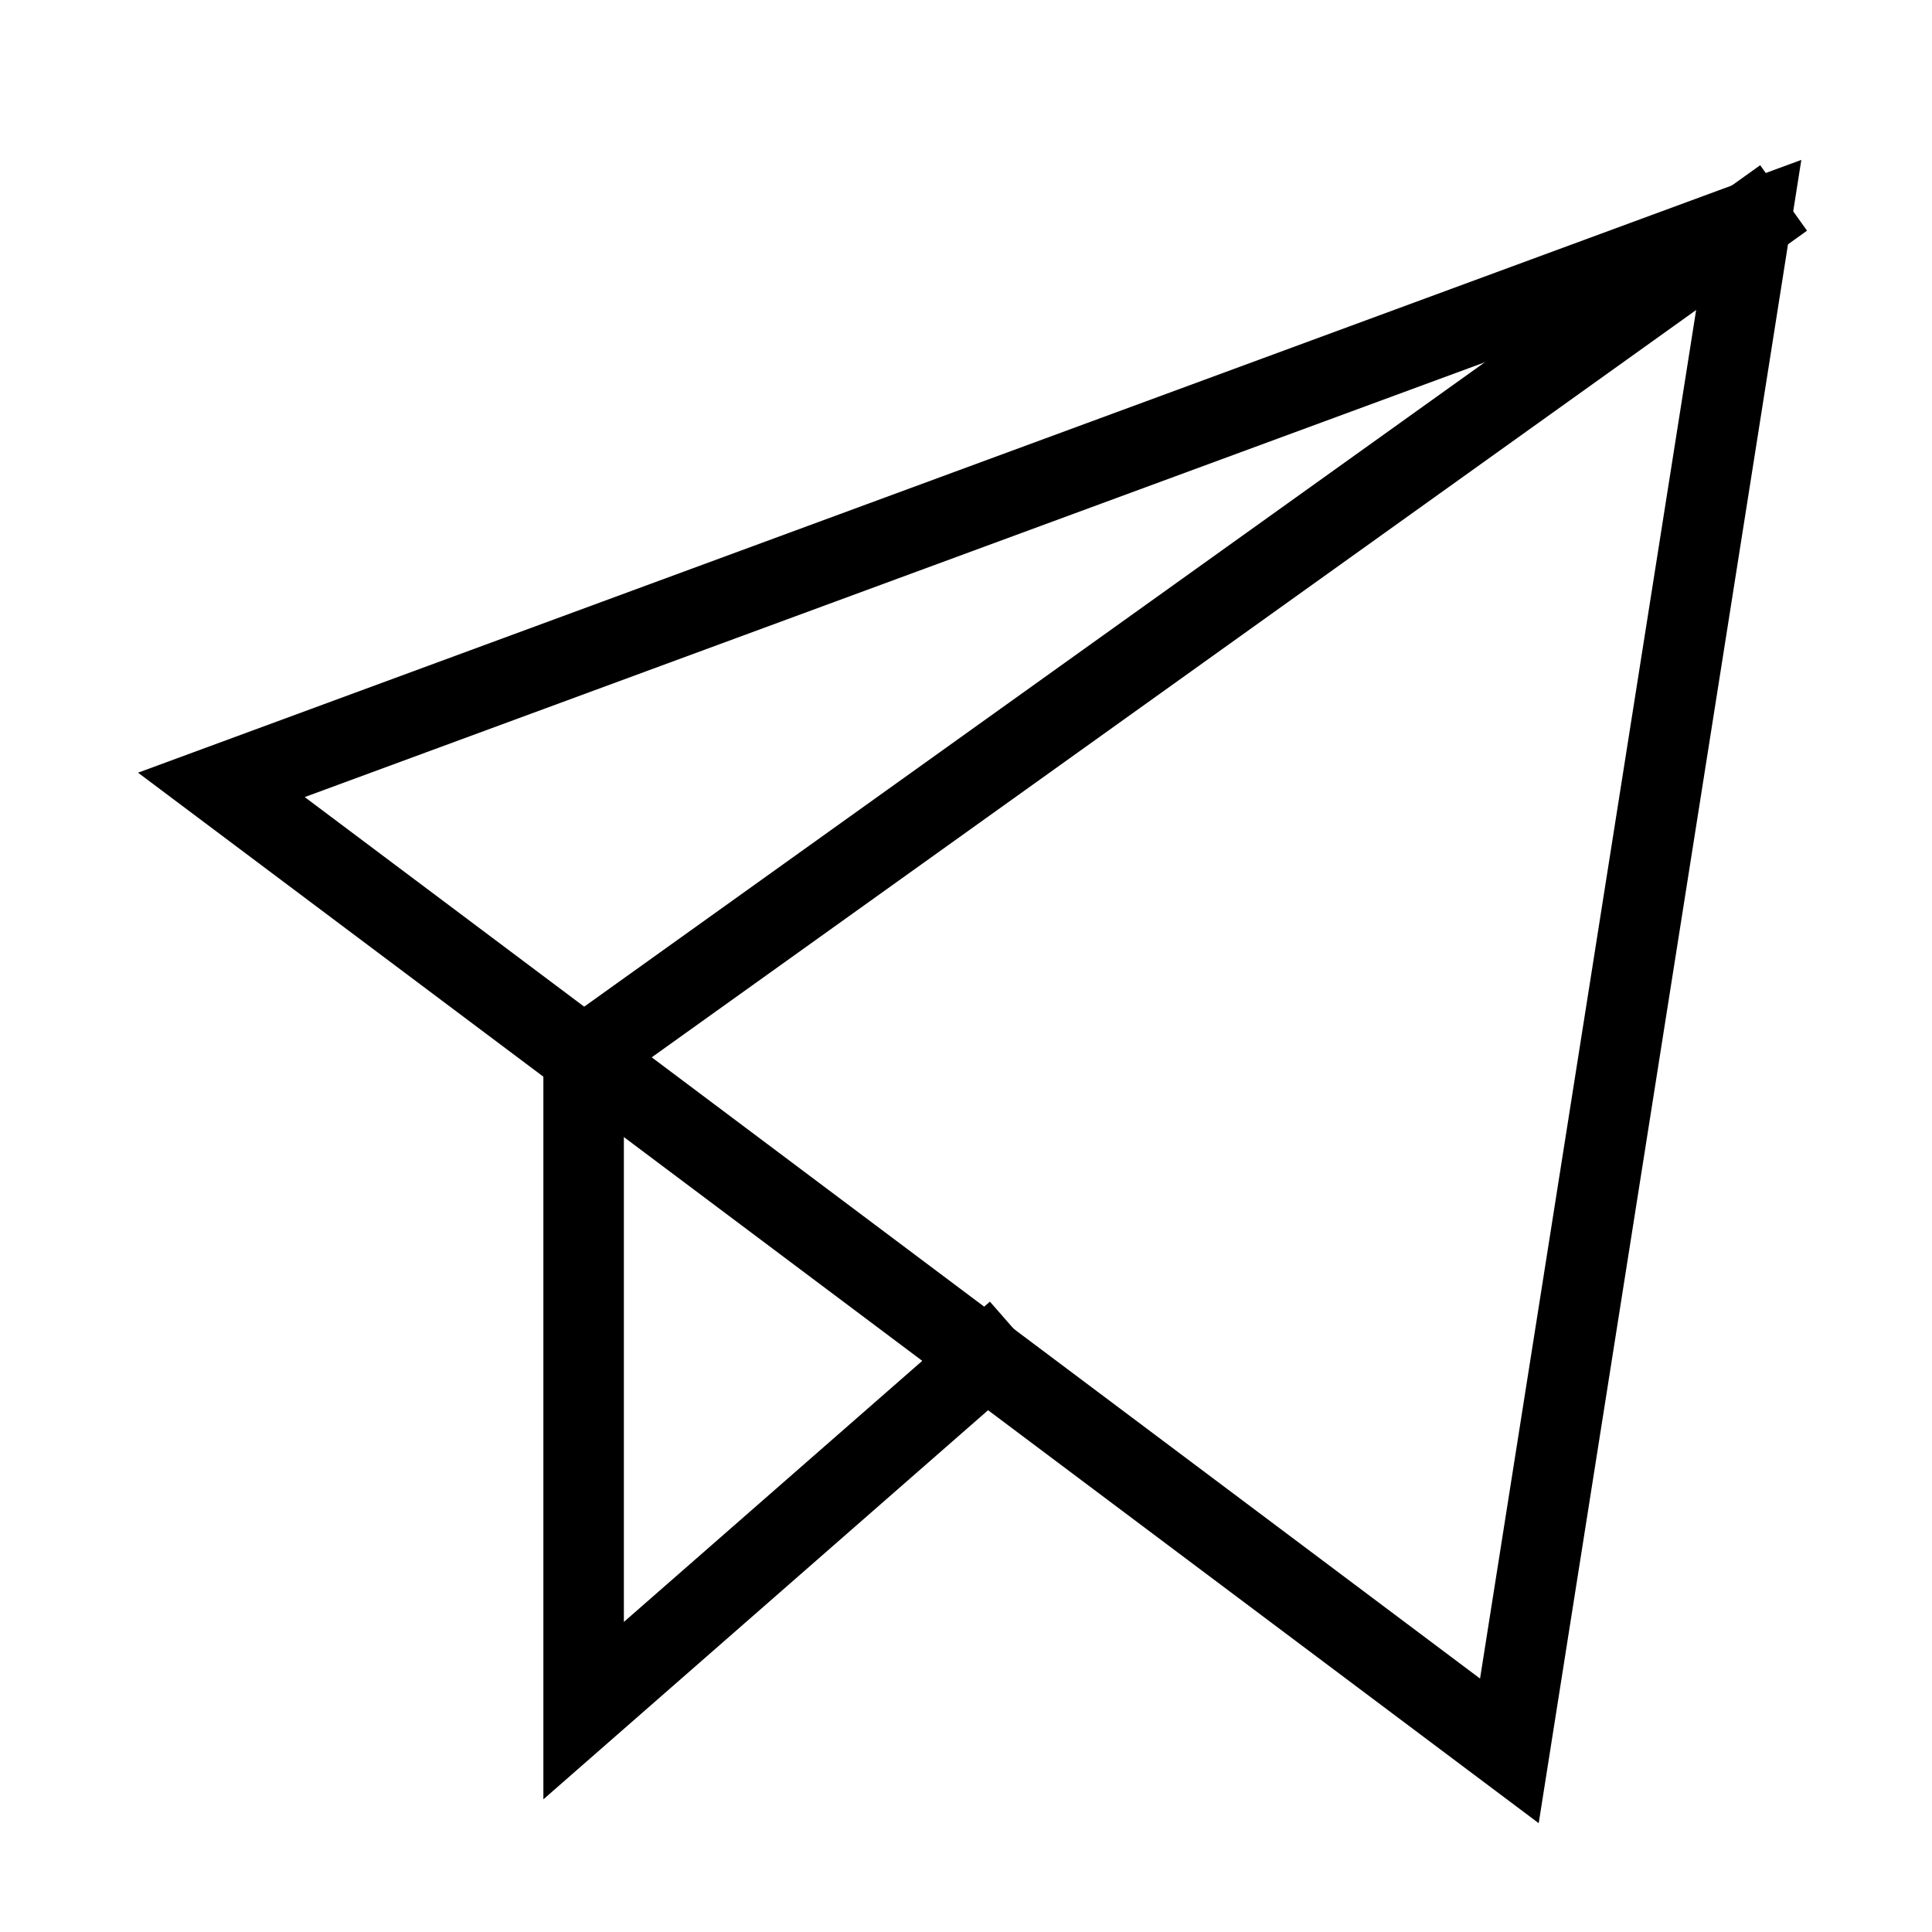
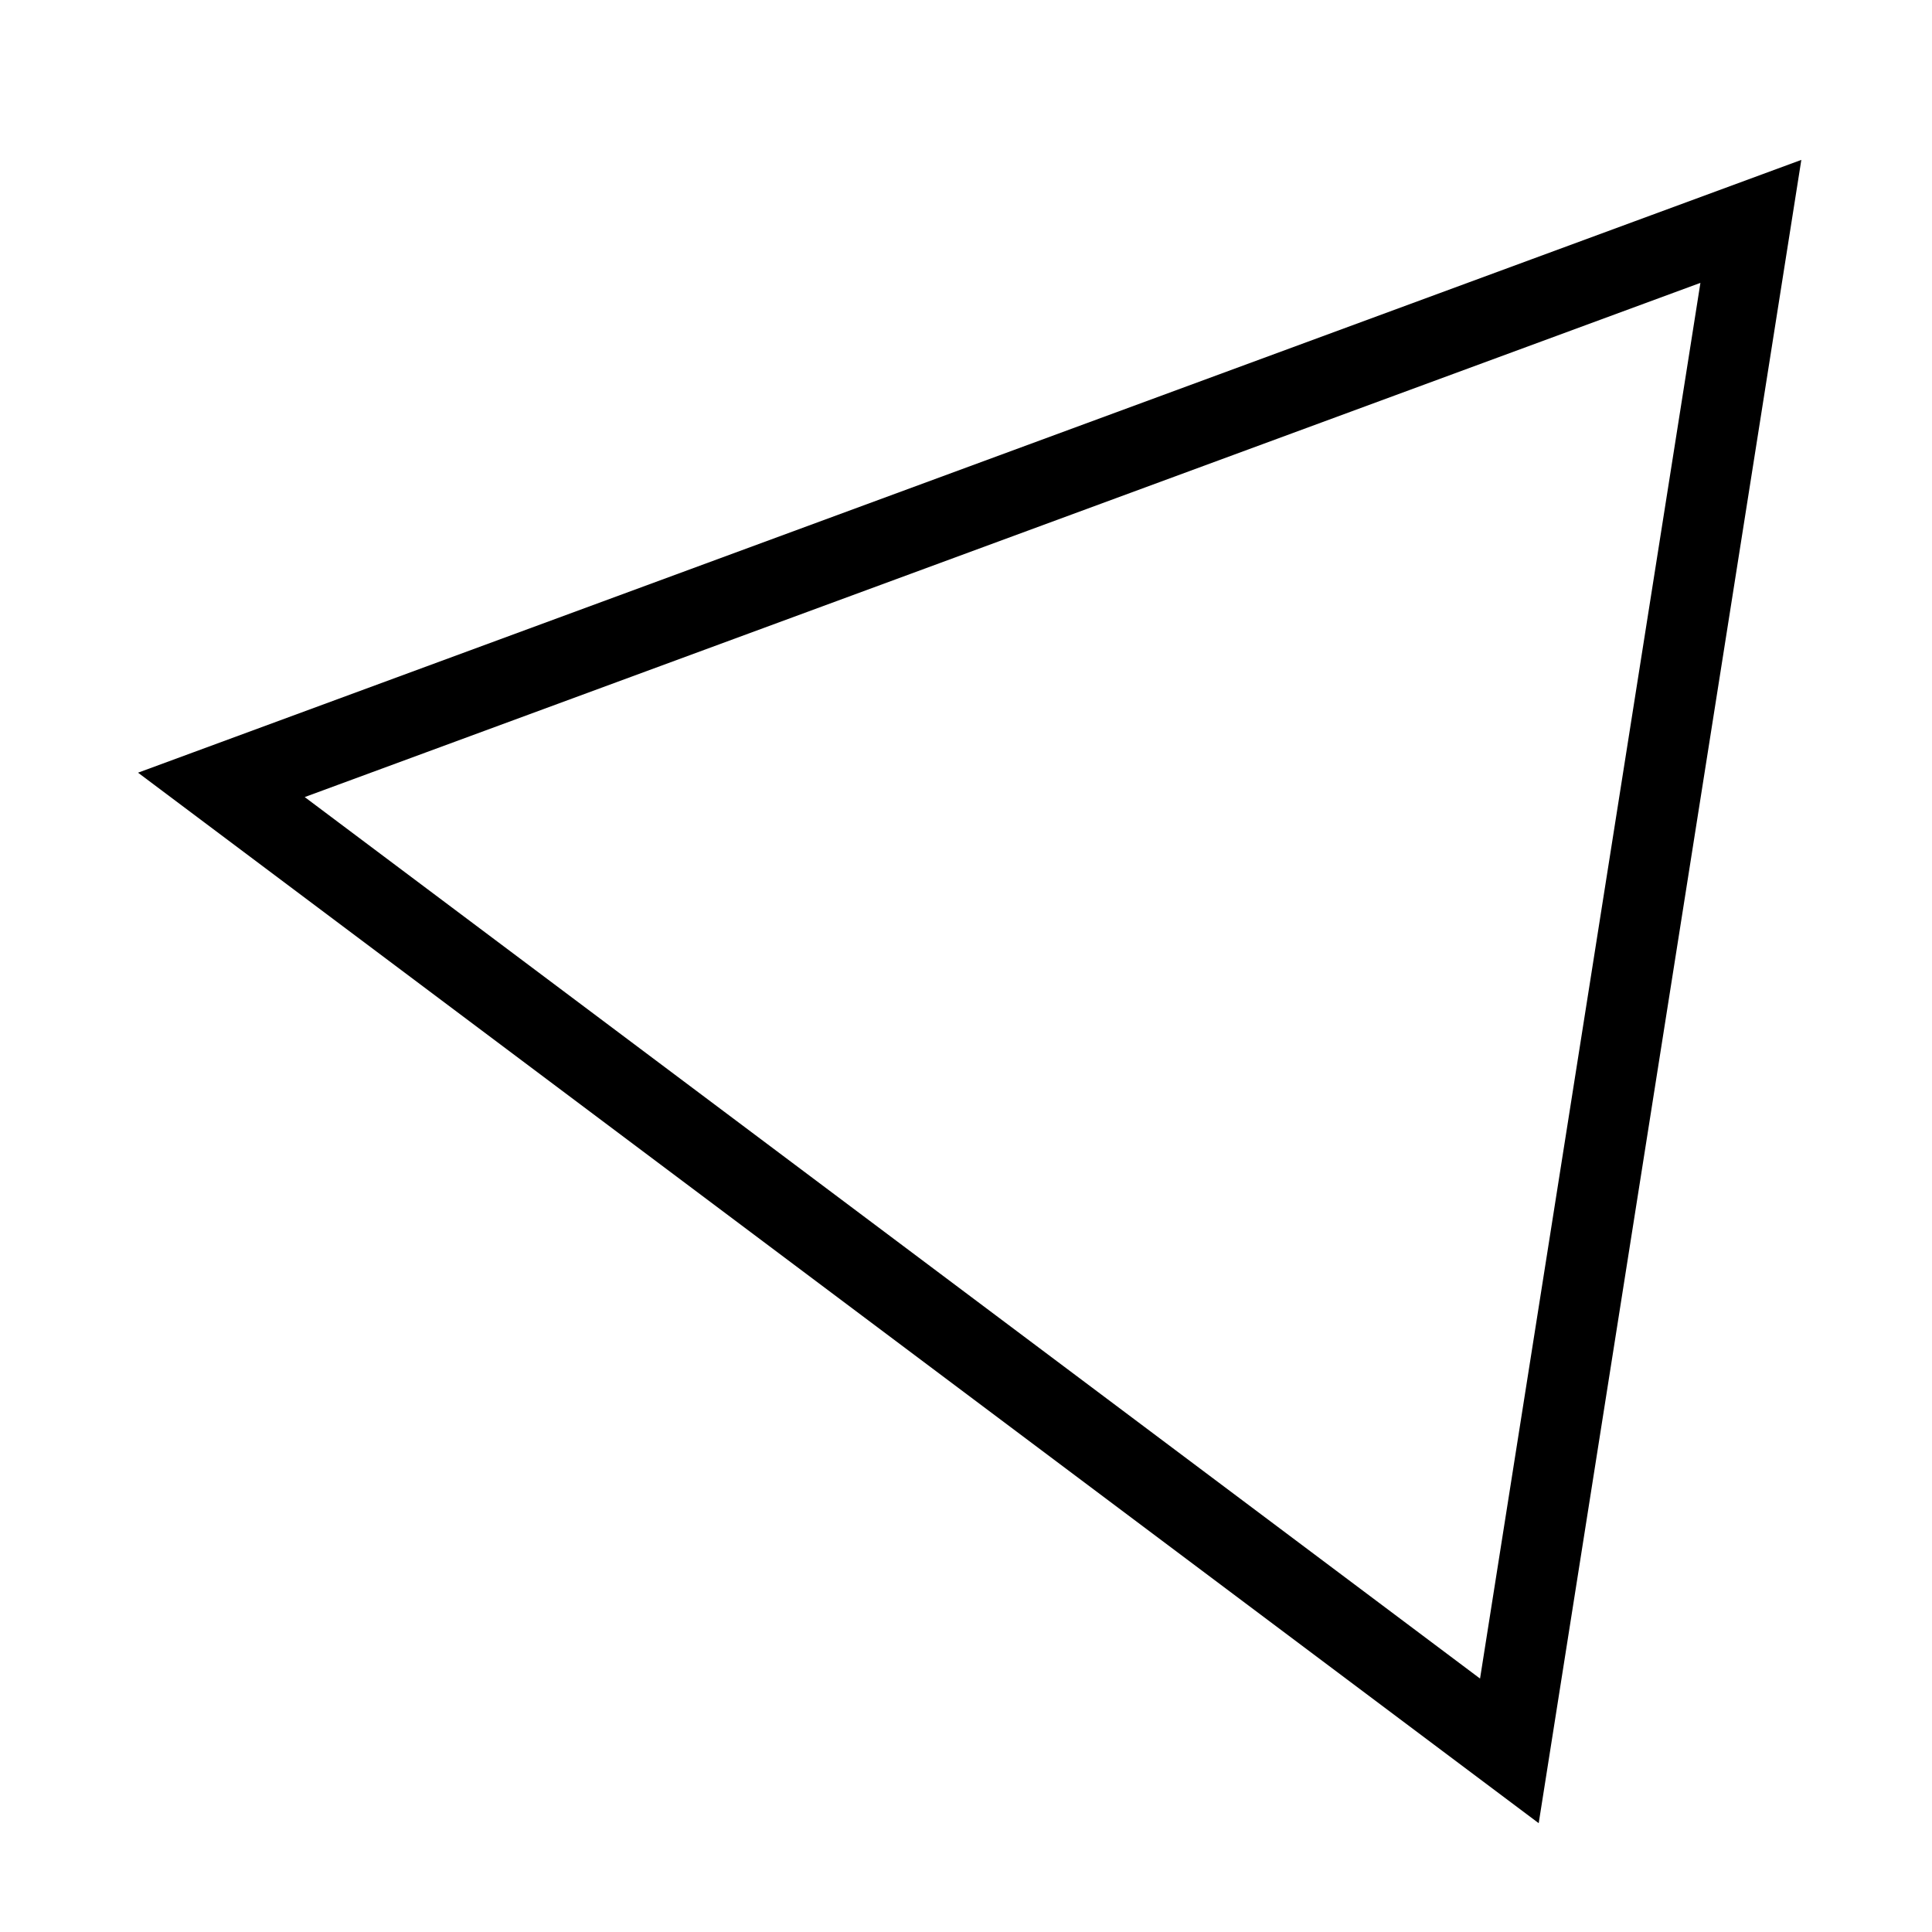
<svg xmlns="http://www.w3.org/2000/svg" height="24" width="24" viewBox="0 0 24 24">
  <title>paper plane</title>
  <g stroke-linecap="square" transform="translate(0.25 0.25)" fill="currentColor" stroke-linejoin="miter" class="nc-icon-wrapper" stroke-miterlimit="10">
-     <polyline points="21.5 2.5 7 12.875 7 21 12 16.625" fill="none" stroke="currentColor" data-color="color-2" data-cap="butt" stroke-linecap="butt" />
    <polygon points="2.5 9.5 21.5 2.5 18.5 21.5 2.5 9.5" fill="none" stroke="currentColor" />
  </g>
</svg>